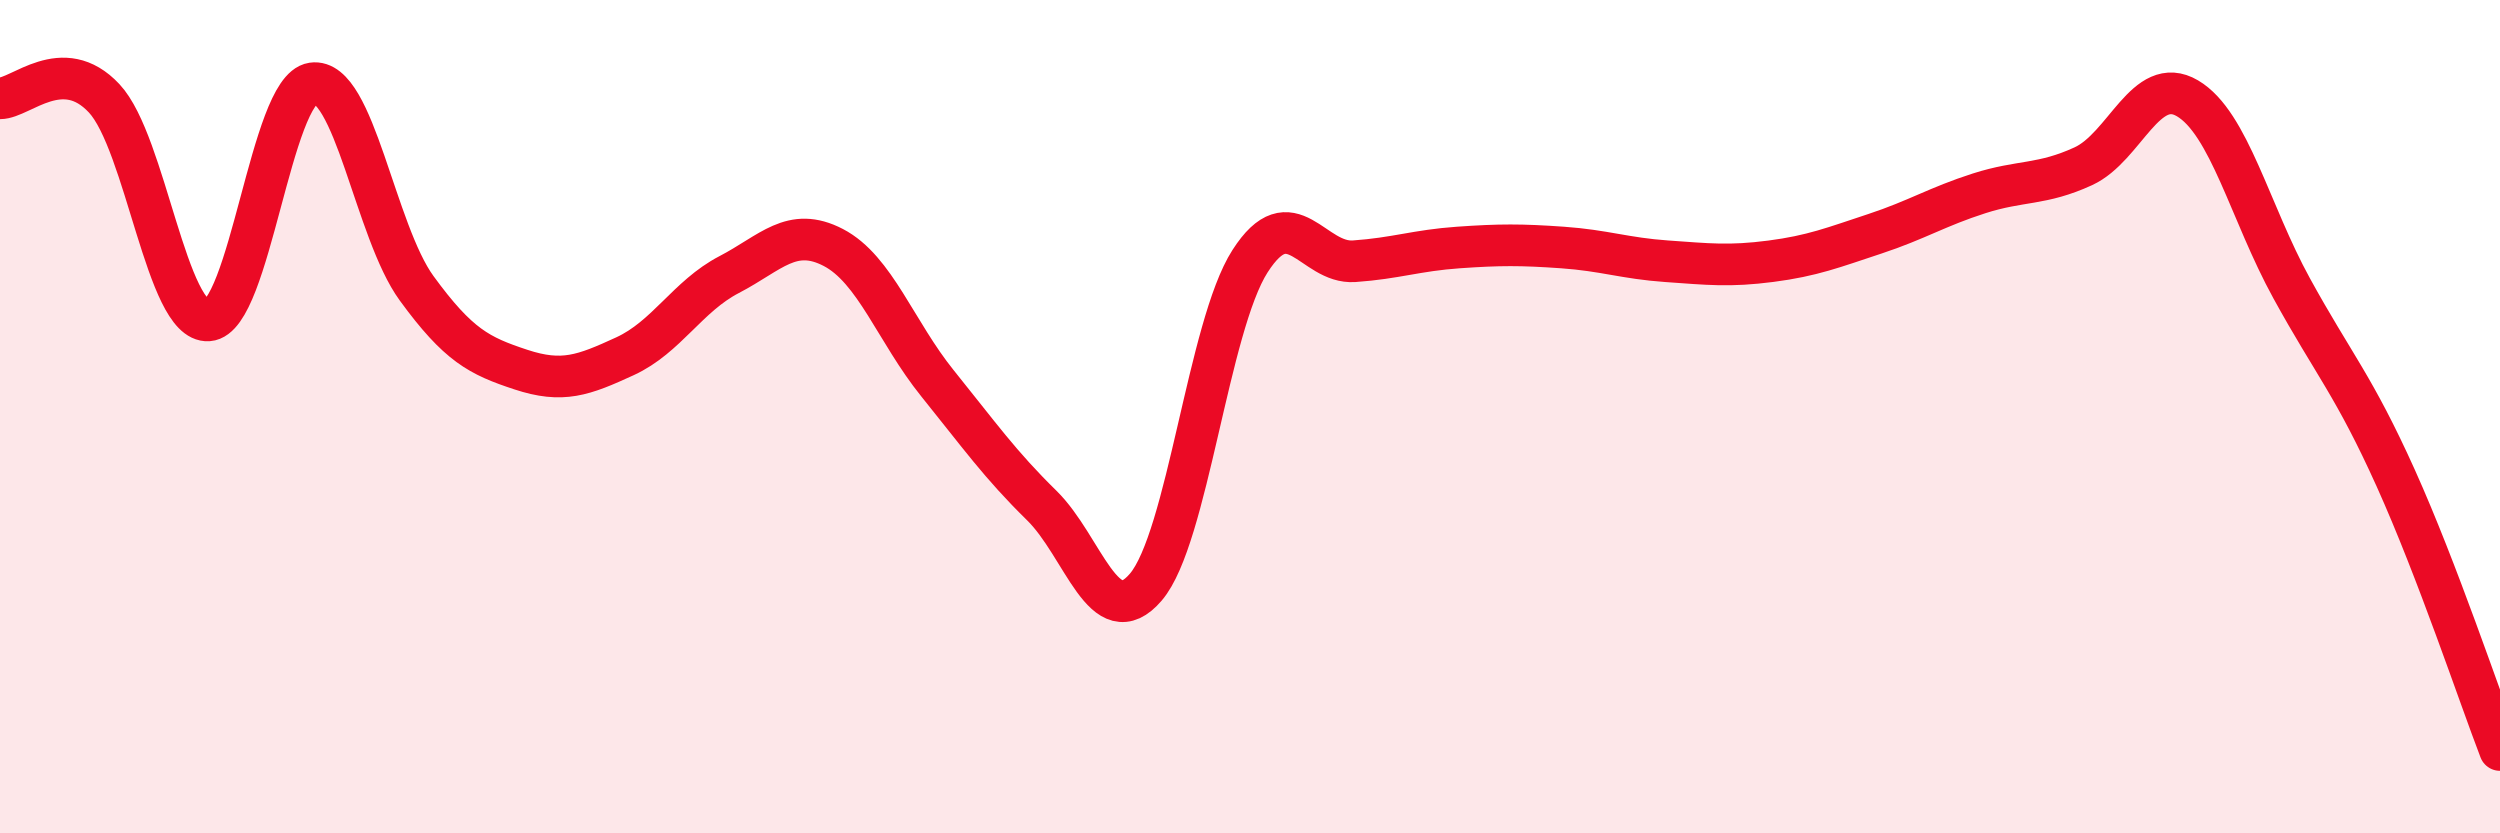
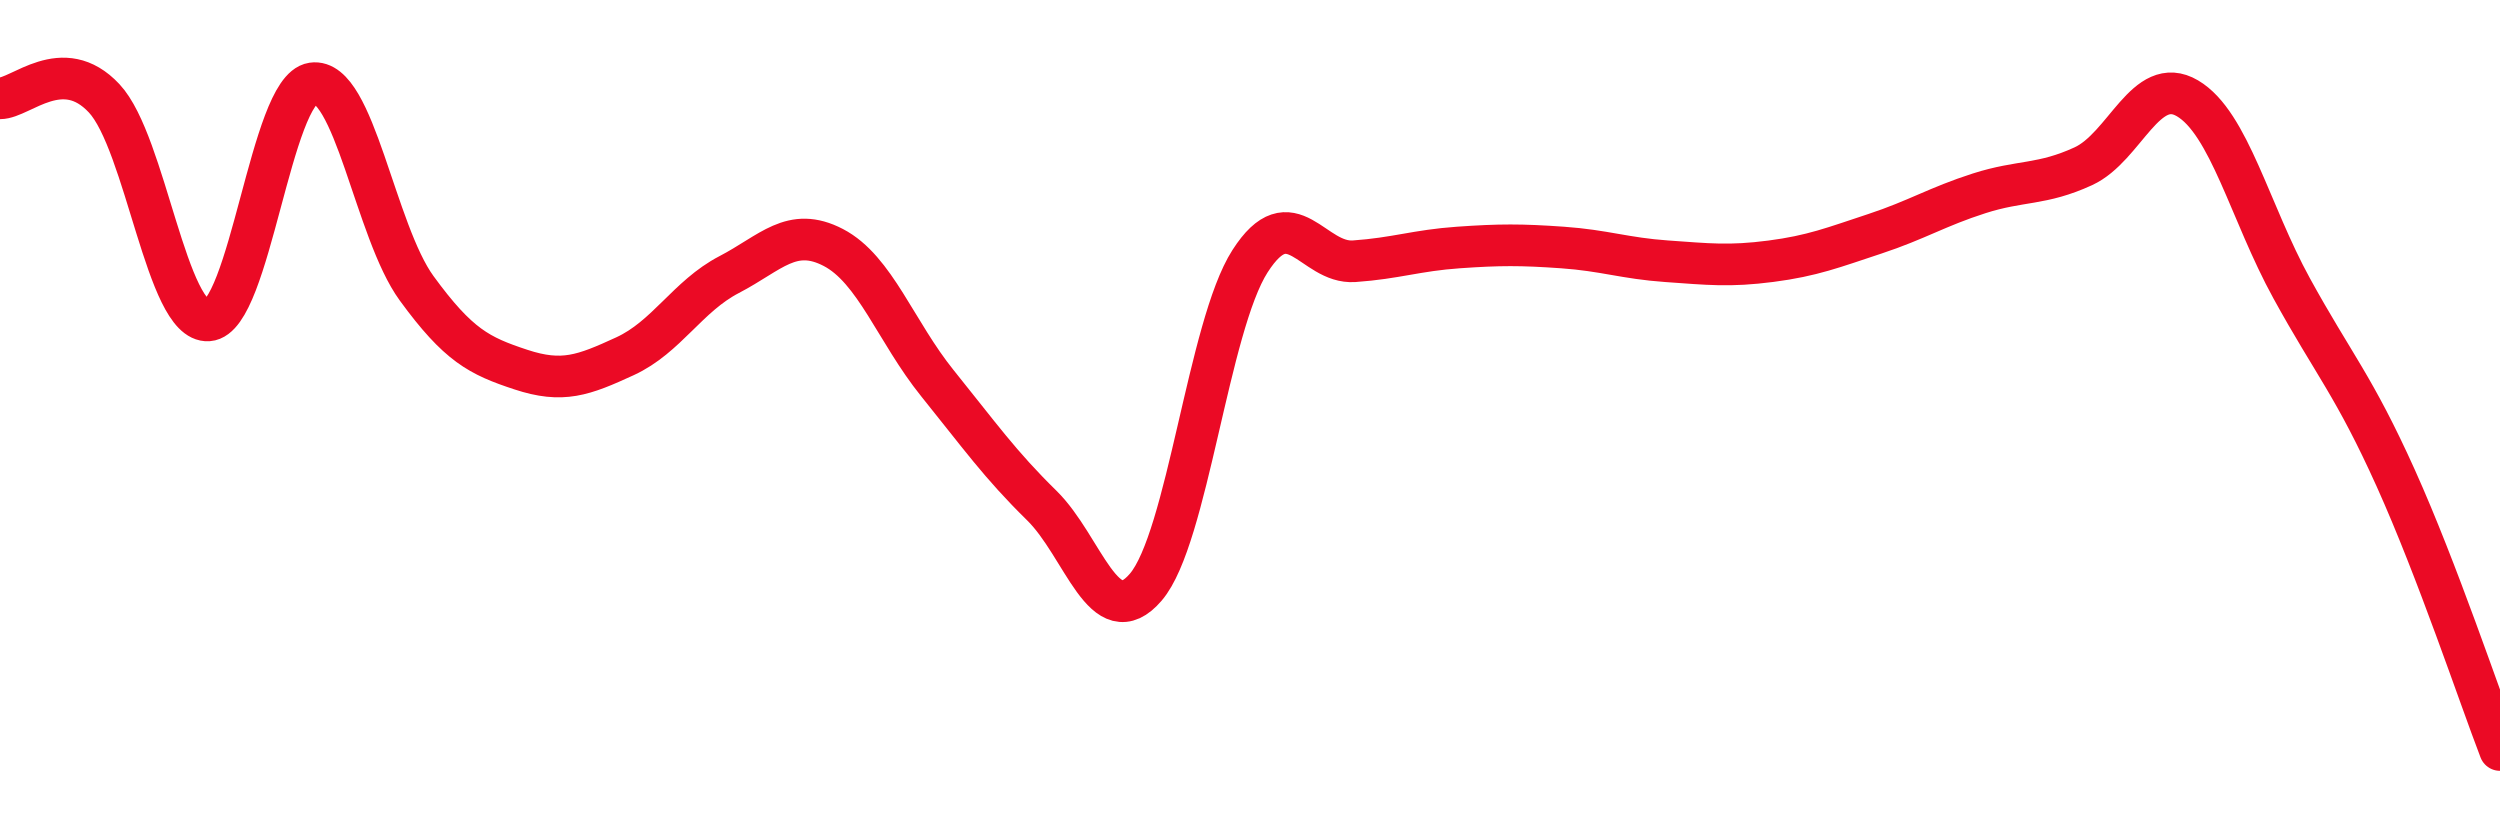
<svg xmlns="http://www.w3.org/2000/svg" width="60" height="20" viewBox="0 0 60 20">
-   <path d="M 0,2.36 C 0.5,2.36 1.5,1.29 2.5,2.36 C 3.5,3.43 4,7.76 5,7.69 C 6,7.62 6.5,2.15 7.5,2 C 8.5,1.85 9,5.55 10,6.92 C 11,8.29 11.5,8.54 12.5,8.87 C 13.5,9.2 14,9.01 15,8.55 C 16,8.09 16.5,7.11 17.5,6.59 C 18.5,6.07 19,5.42 20,5.94 C 21,6.46 21.5,7.96 22.5,9.2 C 23.5,10.44 24,11.15 25,12.13 C 26,13.11 26.5,15.26 27.5,14.09 C 28.5,12.92 29,7.83 30,6.27 C 31,4.71 31.5,6.34 32.5,6.27 C 33.5,6.2 34,6.01 35,5.94 C 36,5.87 36.5,5.87 37.5,5.94 C 38.5,6.01 39,6.2 40,6.27 C 41,6.34 41.5,6.4 42.5,6.27 C 43.5,6.14 44,5.94 45,5.61 C 46,5.28 46.5,4.96 47.5,4.64 C 48.5,4.32 49,4.45 50,3.99 C 51,3.53 51.5,1.77 52.5,2.36 C 53.5,2.95 54,5.1 55,6.92 C 56,8.74 56.5,9.26 57.5,11.48 C 58.5,13.7 59.5,16.7 60,18L60 20L0 20Z" fill="#EB0A25" opacity="0.1" stroke-linecap="round" stroke-linejoin="round" />
  <path d="M 0,2.36 C 0.5,2.36 1.5,1.29 2.5,2.36 C 3.5,3.43 4,7.76 5,7.69 C 6,7.62 6.5,2.15 7.5,2 C 8.5,1.85 9,5.55 10,6.92 C 11,8.29 11.5,8.54 12.5,8.87 C 13.5,9.2 14,9.01 15,8.55 C 16,8.09 16.5,7.11 17.5,6.59 C 18.5,6.07 19,5.42 20,5.94 C 21,6.46 21.5,7.96 22.5,9.2 C 23.5,10.44 24,11.15 25,12.13 C 26,13.11 26.5,15.26 27.5,14.09 C 28.5,12.92 29,7.83 30,6.27 C 31,4.71 31.5,6.34 32.5,6.27 C 33.5,6.2 34,6.01 35,5.94 C 36,5.87 36.5,5.87 37.5,5.94 C 38.5,6.01 39,6.2 40,6.27 C 41,6.34 41.5,6.4 42.5,6.27 C 43.5,6.14 44,5.94 45,5.61 C 46,5.28 46.5,4.96 47.5,4.64 C 48.5,4.32 49,4.45 50,3.99 C 51,3.53 51.5,1.77 52.5,2.36 C 53.5,2.95 54,5.1 55,6.92 C 56,8.74 56.5,9.26 57.5,11.48 C 58.5,13.7 59.5,16.7 60,18" stroke="#EB0A25" stroke-width="1" fill="none" stroke-linecap="round" stroke-linejoin="round" />
</svg>